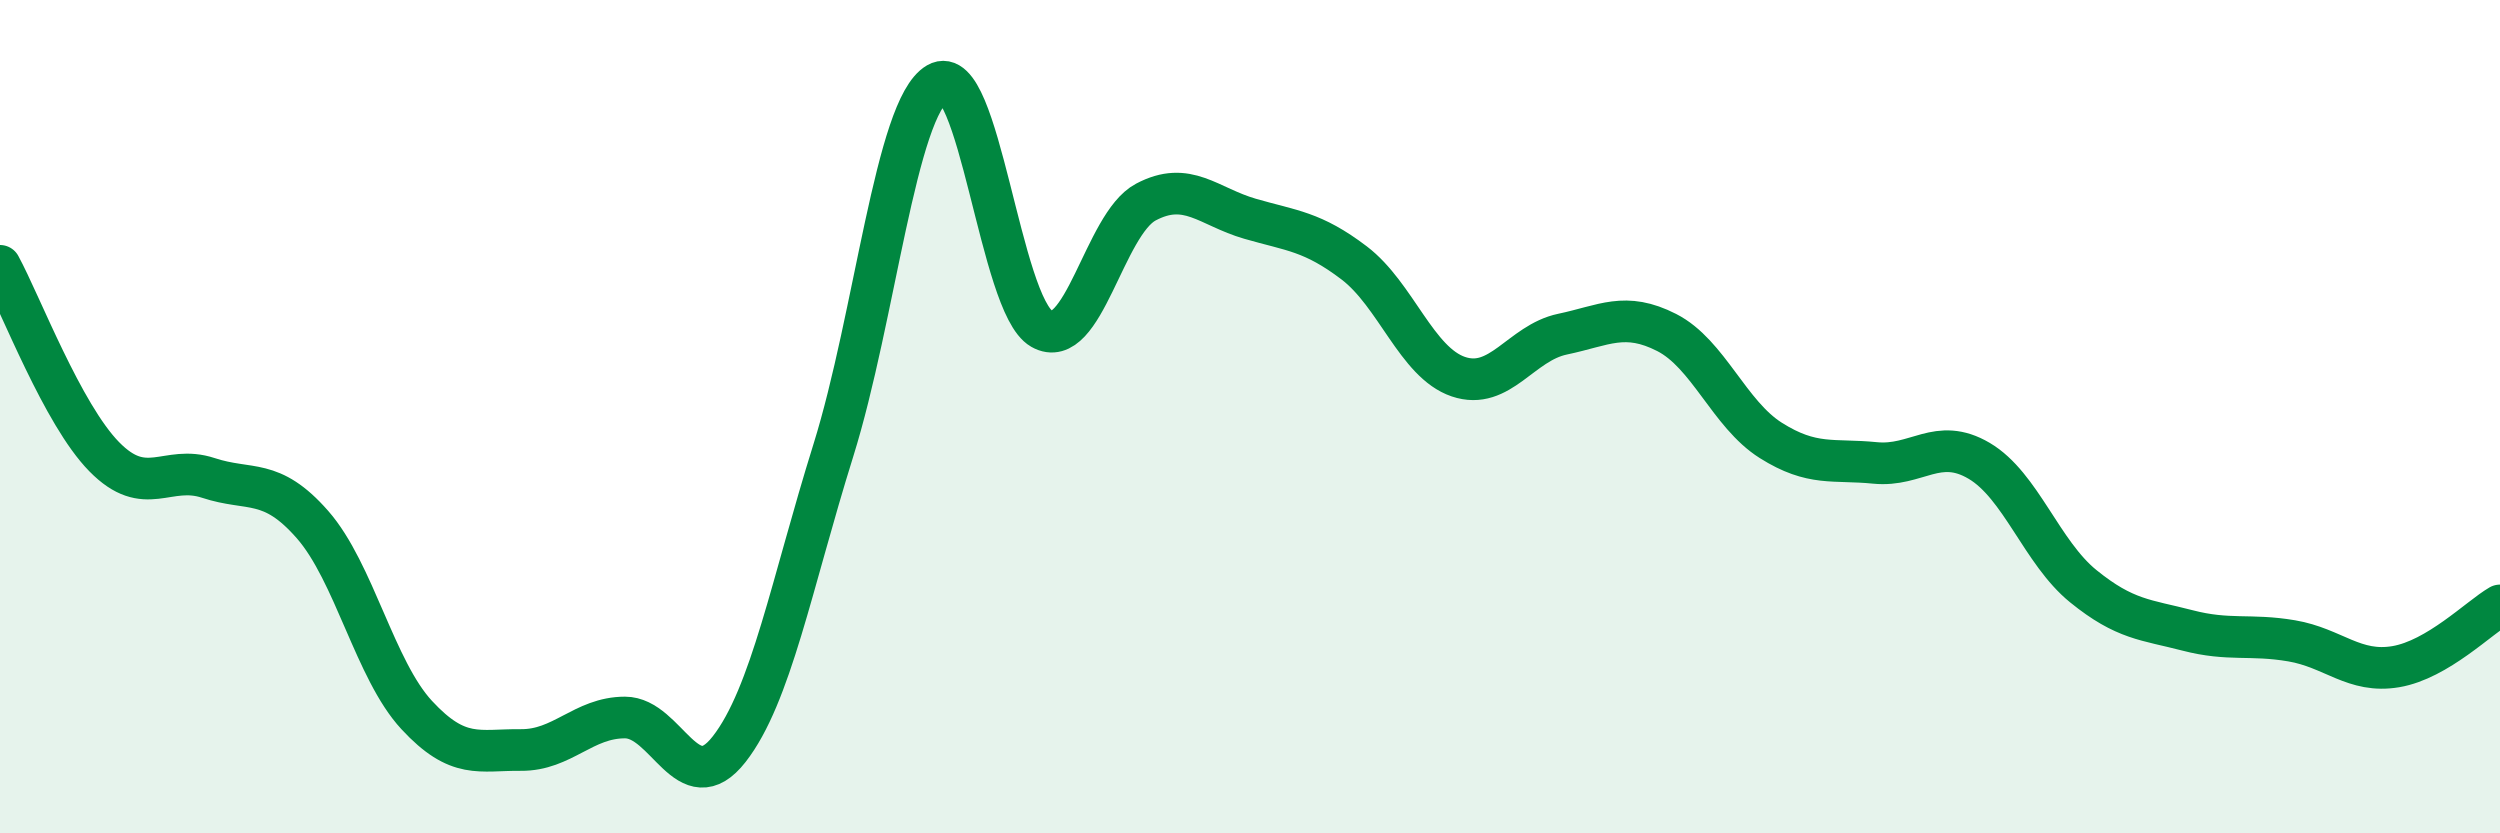
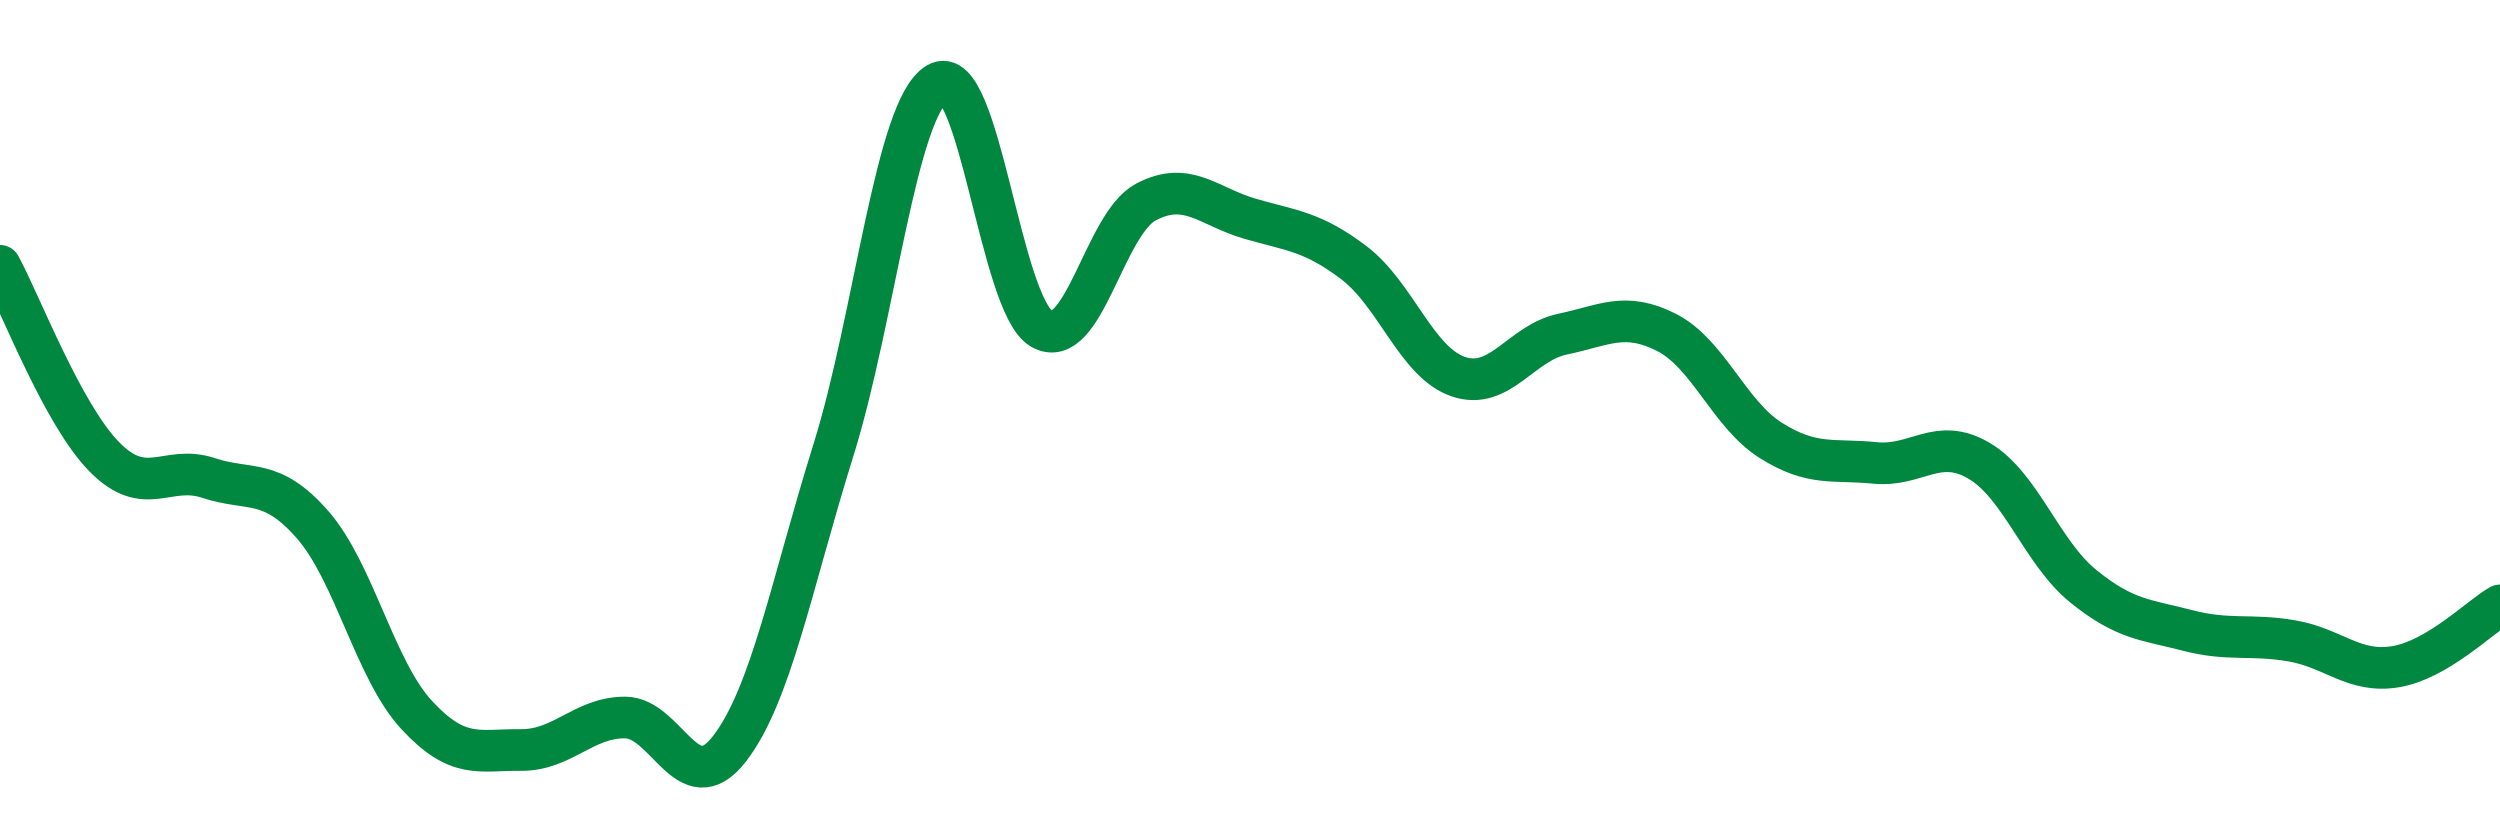
<svg xmlns="http://www.w3.org/2000/svg" width="60" height="20" viewBox="0 0 60 20">
-   <path d="M 0,6.38 C 0.5,7.3 1.5,9.94 2.5,10.96 C 3.5,11.98 4,11.14 5,11.47 C 6,11.8 6.5,11.45 7.5,12.59 C 8.5,13.73 9,16.08 10,17.16 C 11,18.24 11.5,17.99 12.5,18 C 13.5,18.01 14,17.22 15,17.22 C 16,17.22 16.5,19.26 17.5,17.98 C 18.5,16.7 19,14.01 20,10.81 C 21,7.61 21.5,2.58 22.5,2 C 23.5,1.42 24,7.32 25,7.89 C 26,8.46 26.5,5.38 27.5,4.85 C 28.5,4.32 29,4.96 30,5.25 C 31,5.54 31.5,5.55 32.5,6.31 C 33.5,7.07 34,8.7 35,9.04 C 36,9.38 36.5,8.23 37.5,8.02 C 38.5,7.81 39,7.47 40,7.98 C 41,8.49 41.5,9.94 42.5,10.57 C 43.5,11.2 44,11.01 45,11.11 C 46,11.21 46.5,10.47 47.5,11.06 C 48.5,11.65 49,13.26 50,14.07 C 51,14.88 51.5,14.87 52.5,15.13 C 53.5,15.39 54,15.21 55,15.38 C 56,15.55 56.5,16.17 57.5,16 C 58.5,15.83 59.5,14.82 60,14.53L60 20L0 20Z" fill="#008740" opacity="0.1" stroke-linecap="round" stroke-linejoin="round" />
  <path d="M 0,6.38 C 0.5,7.3 1.5,9.94 2.5,10.96 C 3.5,11.98 4,11.14 5,11.47 C 6,11.8 6.5,11.45 7.5,12.59 C 8.5,13.73 9,16.08 10,17.16 C 11,18.24 11.5,17.99 12.5,18 C 13.5,18.01 14,17.22 15,17.22 C 16,17.22 16.5,19.26 17.5,17.98 C 18.5,16.7 19,14.01 20,10.81 C 21,7.61 21.5,2.58 22.5,2 C 23.5,1.42 24,7.32 25,7.89 C 26,8.46 26.5,5.38 27.5,4.85 C 28.5,4.32 29,4.96 30,5.25 C 31,5.54 31.5,5.55 32.5,6.31 C 33.5,7.07 34,8.7 35,9.04 C 36,9.38 36.5,8.23 37.5,8.02 C 38.5,7.81 39,7.47 40,7.98 C 41,8.49 41.5,9.94 42.5,10.57 C 43.5,11.2 44,11.01 45,11.11 C 46,11.21 46.5,10.47 47.5,11.06 C 48.5,11.65 49,13.26 50,14.07 C 51,14.88 51.5,14.87 52.5,15.13 C 53.5,15.39 54,15.21 55,15.38 C 56,15.55 56.5,16.17 57.5,16 C 58.5,15.83 59.5,14.82 60,14.53" stroke="#008740" stroke-width="1" fill="none" stroke-linecap="round" stroke-linejoin="round" />
</svg>